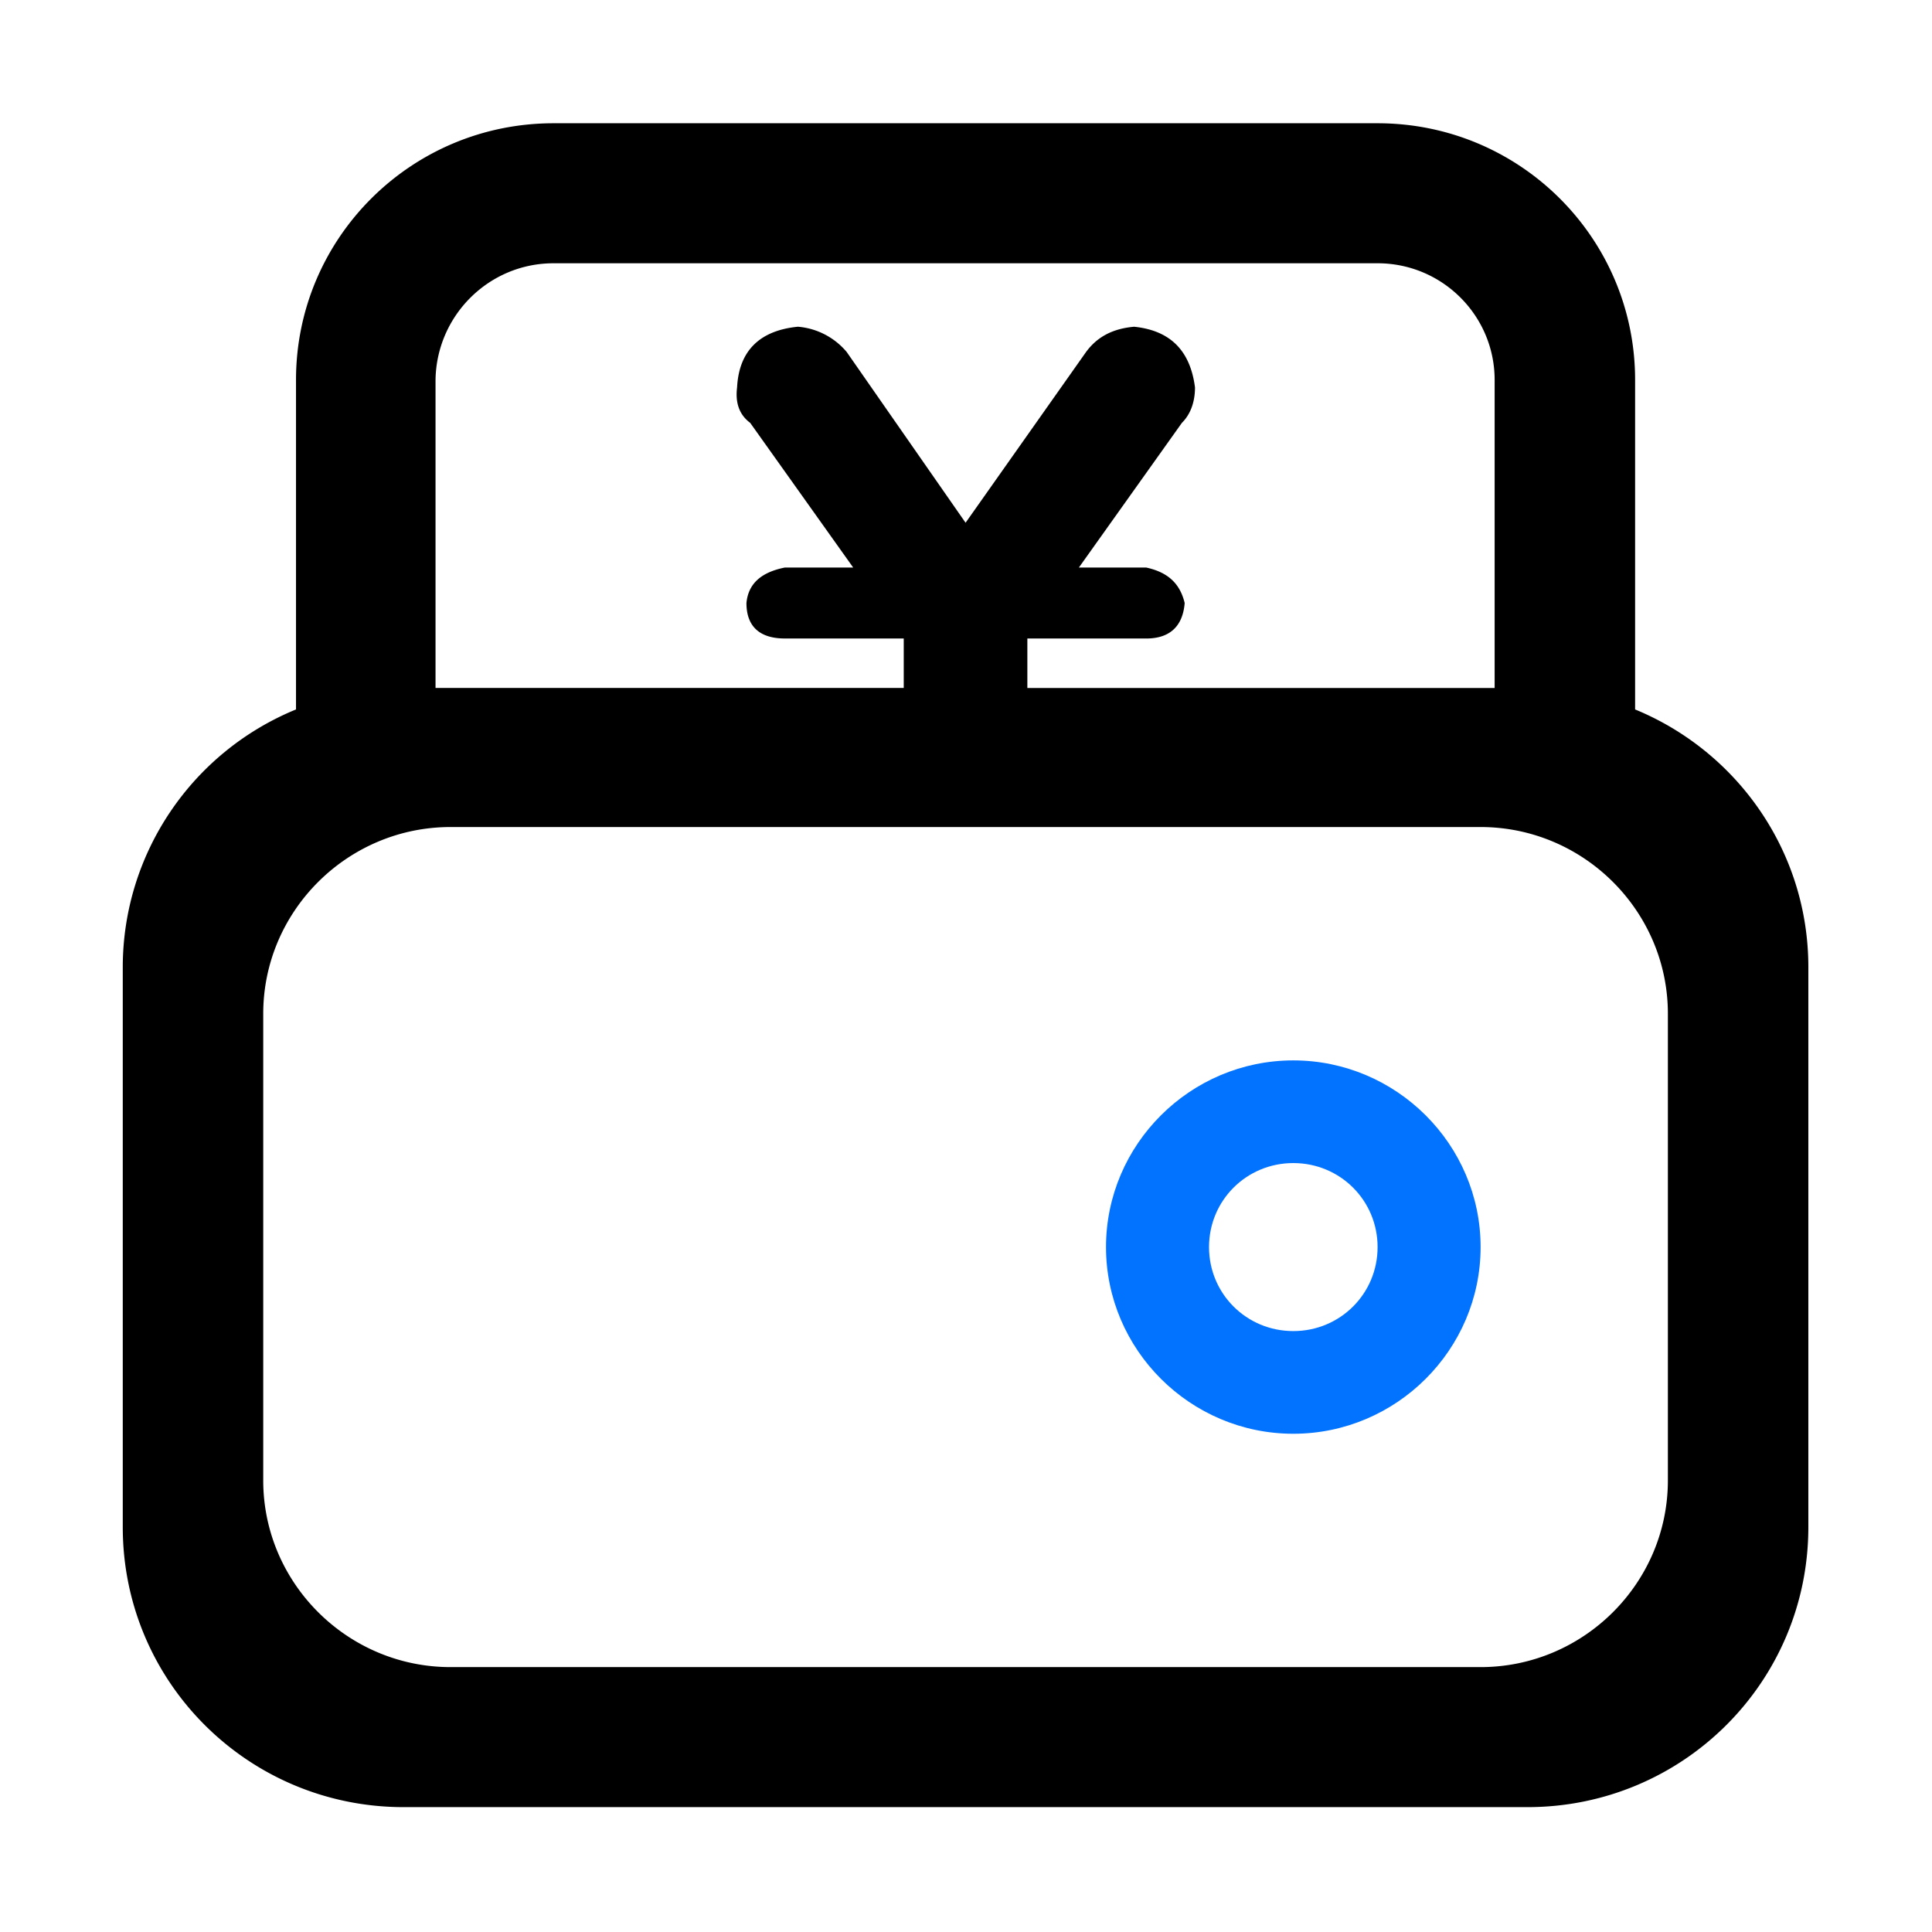
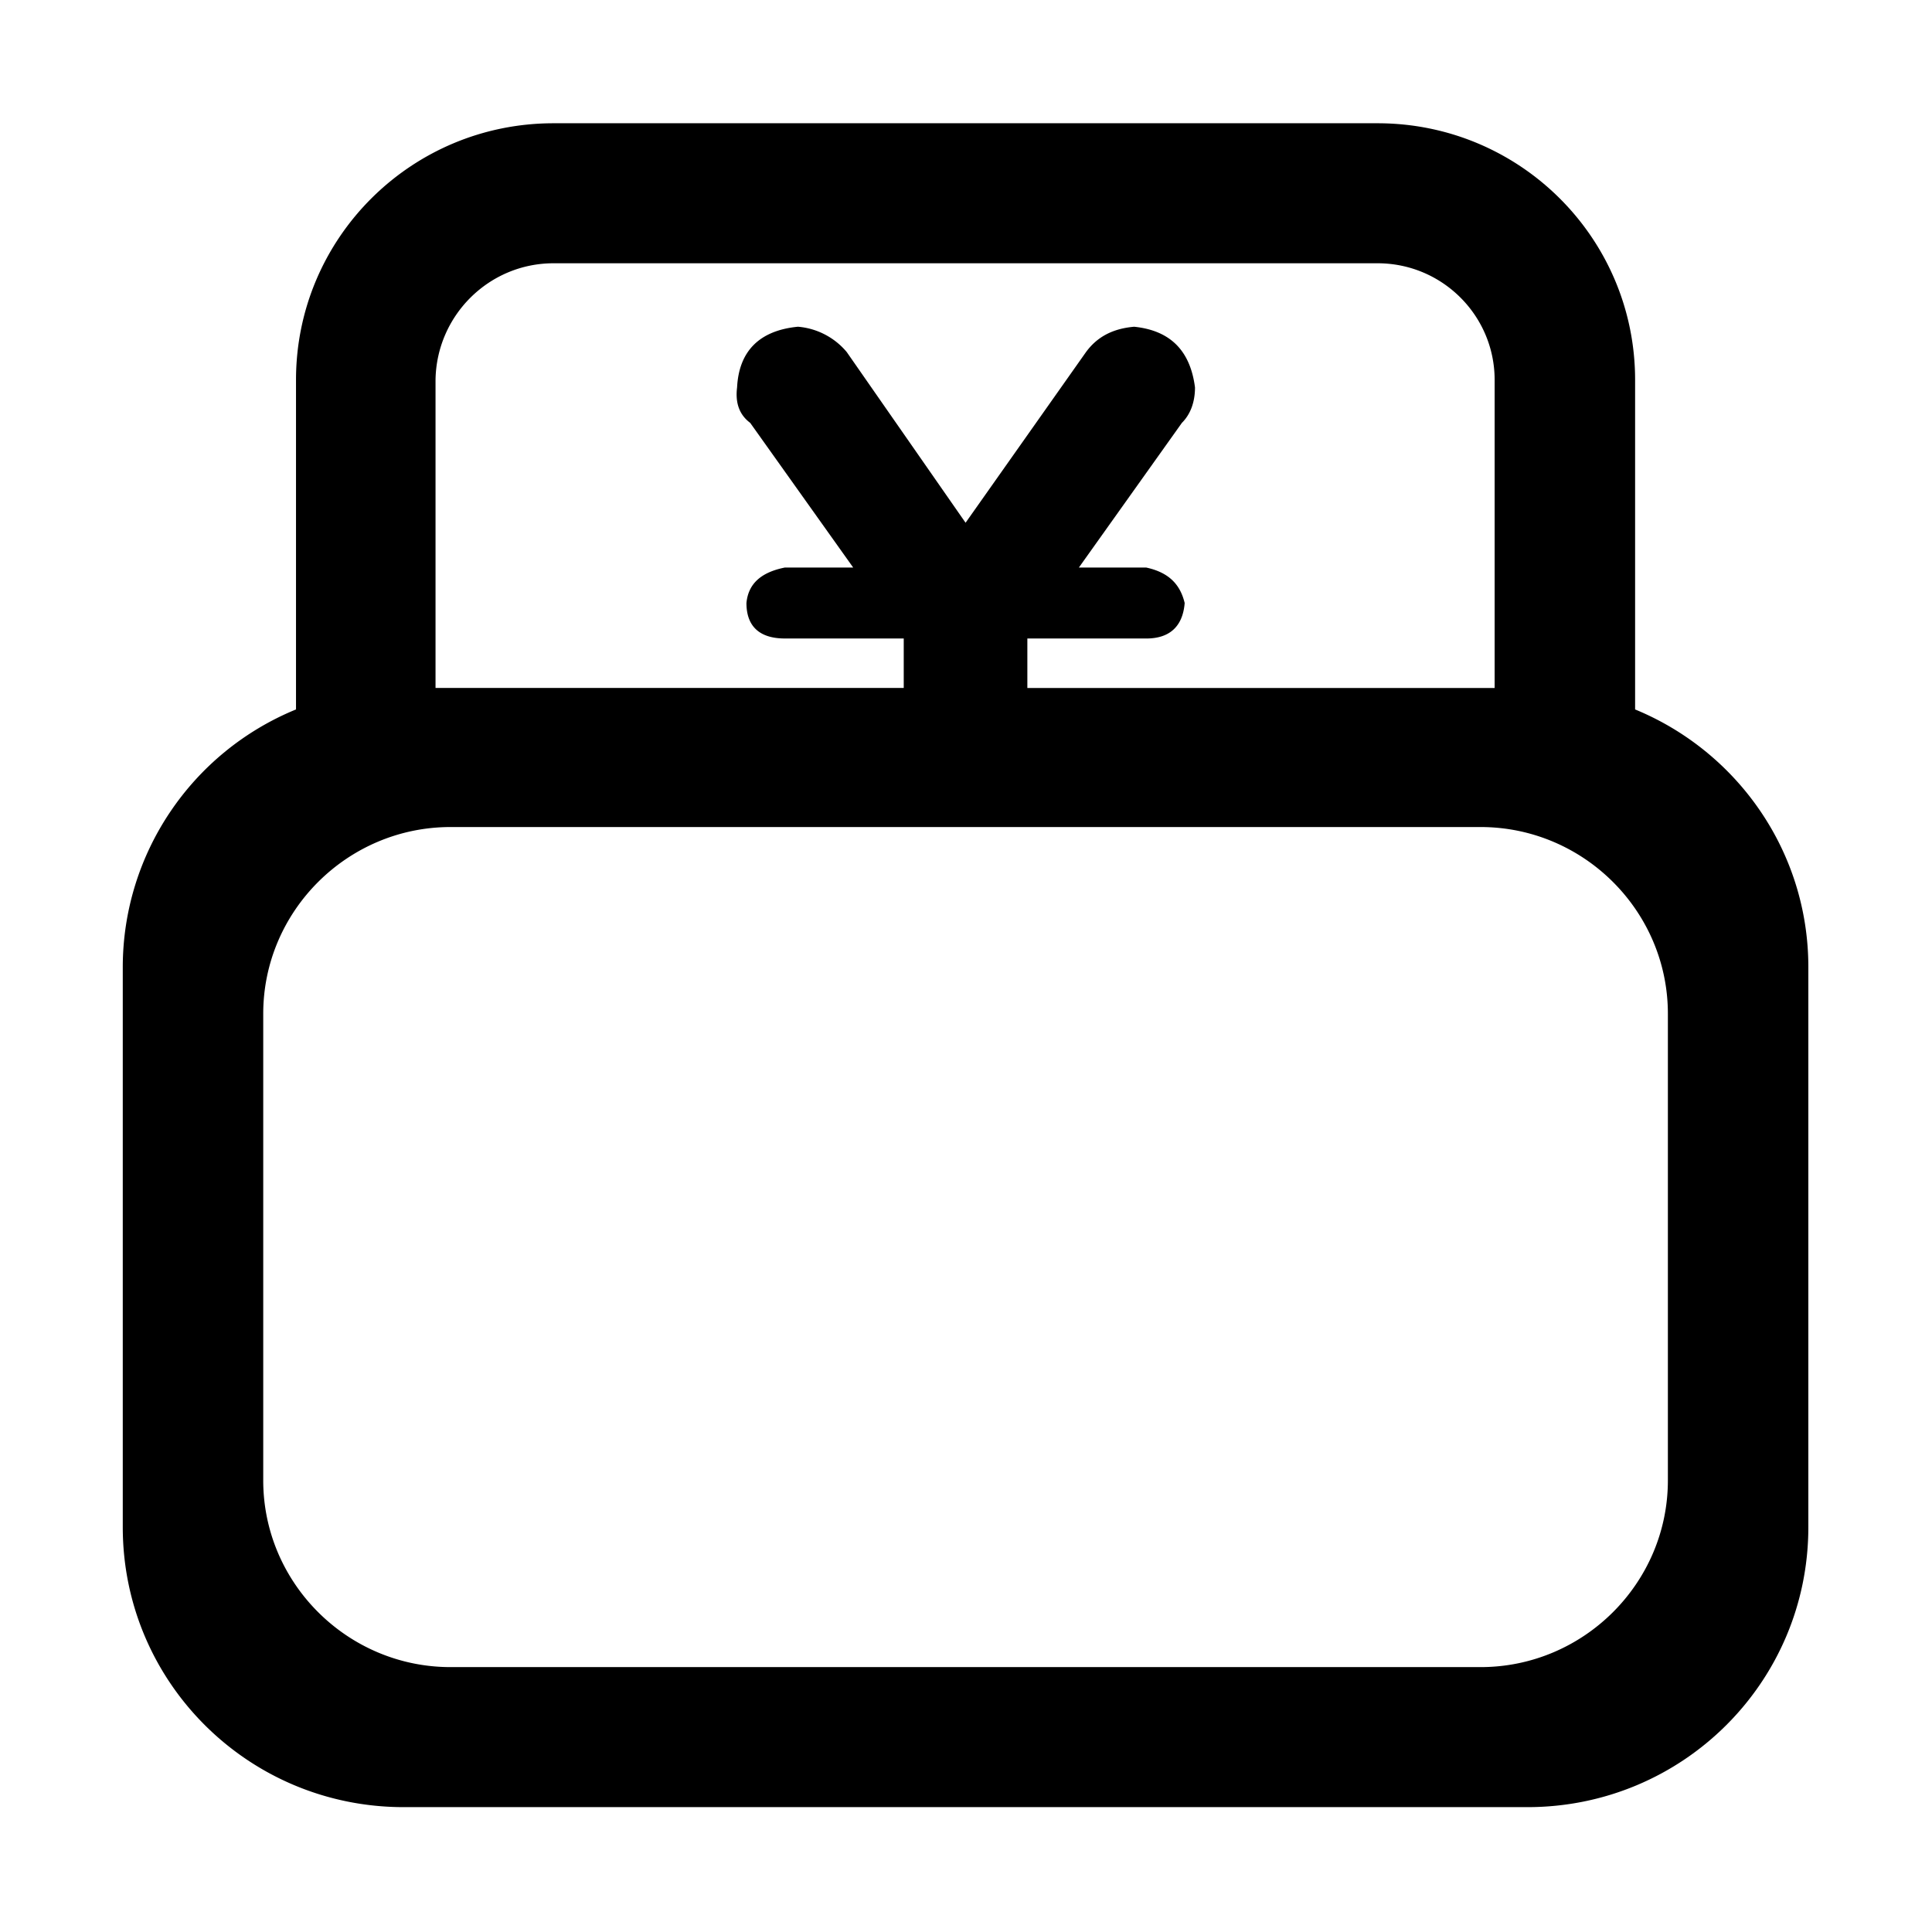
<svg xmlns="http://www.w3.org/2000/svg" t="1637140156969" class="icon" viewBox="0 0 1024 1024" version="1.1" p-id="2830" width="200" height="200">
  <defs>
    <style type="text/css" />
  </defs>
  <path d="M866.64 376.02V201.38c0-75.2-61.05-136.05-136.49-136.05H293.38c-75.44 0-136.49 60.85-136.49 136.05v174.64c-55.52 22.78-91.78 76.69-91.82 136.54V809.4c0 82.12 66.51 148.42 148.9 148.42h595.59c82.39 0 148.9-66.29 148.9-148.42V512.56c0-61.35-37.72-114.28-91.82-136.54zM293.38 139.54h436.77c34.25 0 62.04 27.71 62.04 61.84v163.26H544.52v-26.22h63.03c12.41 0 19.36-6.43 20.35-18.8-2.48-10.39-8.94-16.32-20.35-18.8h-35.73l54.6-76.68c4.47-4.45 6.95-10.88 6.95-18.8-2.48-19.3-12.9-30.18-32.26-32.16-11.42 0.99-19.85 5.44-25.81 13.85l-63.53 90.04-63.03-90.54a37.796 37.796 0 0 0-25.81-13.36c-20.35 1.98-31.27 12.86-32.26 32.16-0.99 7.91 0.99 14.35 6.95 18.8l54.59 76.68h-36.23c-12.41 2.48-19.36 8.41-20.35 18.8 0 12.37 6.95 18.8 20.35 18.8H479v26.22H230.84V201.38c0.5-34.14 28.29-61.84 62.54-61.84z m590.63 645.12c0 54.42-44.67 98.94-99.26 98.94H238.78c-54.59 0-99.26-44.52-99.26-98.94V537.29c0-54.42 44.67-98.94 99.26-98.94h545.97c54.6 0 99.26 44.53 99.26 98.94v247.37z m0 0" p-id="2831" />
-   <path d="M685.48 562.03c-54.6 0-99.27 44.52-99.27 98.95 0 54.42 44.67 98.94 99.27 98.94s99.27-44.53 99.27-98.94c0-54.43-44.68-98.95-99.27-98.95z m0 143.47c-24.82 0-44.67-19.79-44.67-44.52 0-24.74 19.85-44.53 44.67-44.53s44.67 19.79 44.67 44.53c0 24.73-19.85 44.52-44.67 44.52z m0 0" fill="#0173FE" p-id="2832" />
</svg>